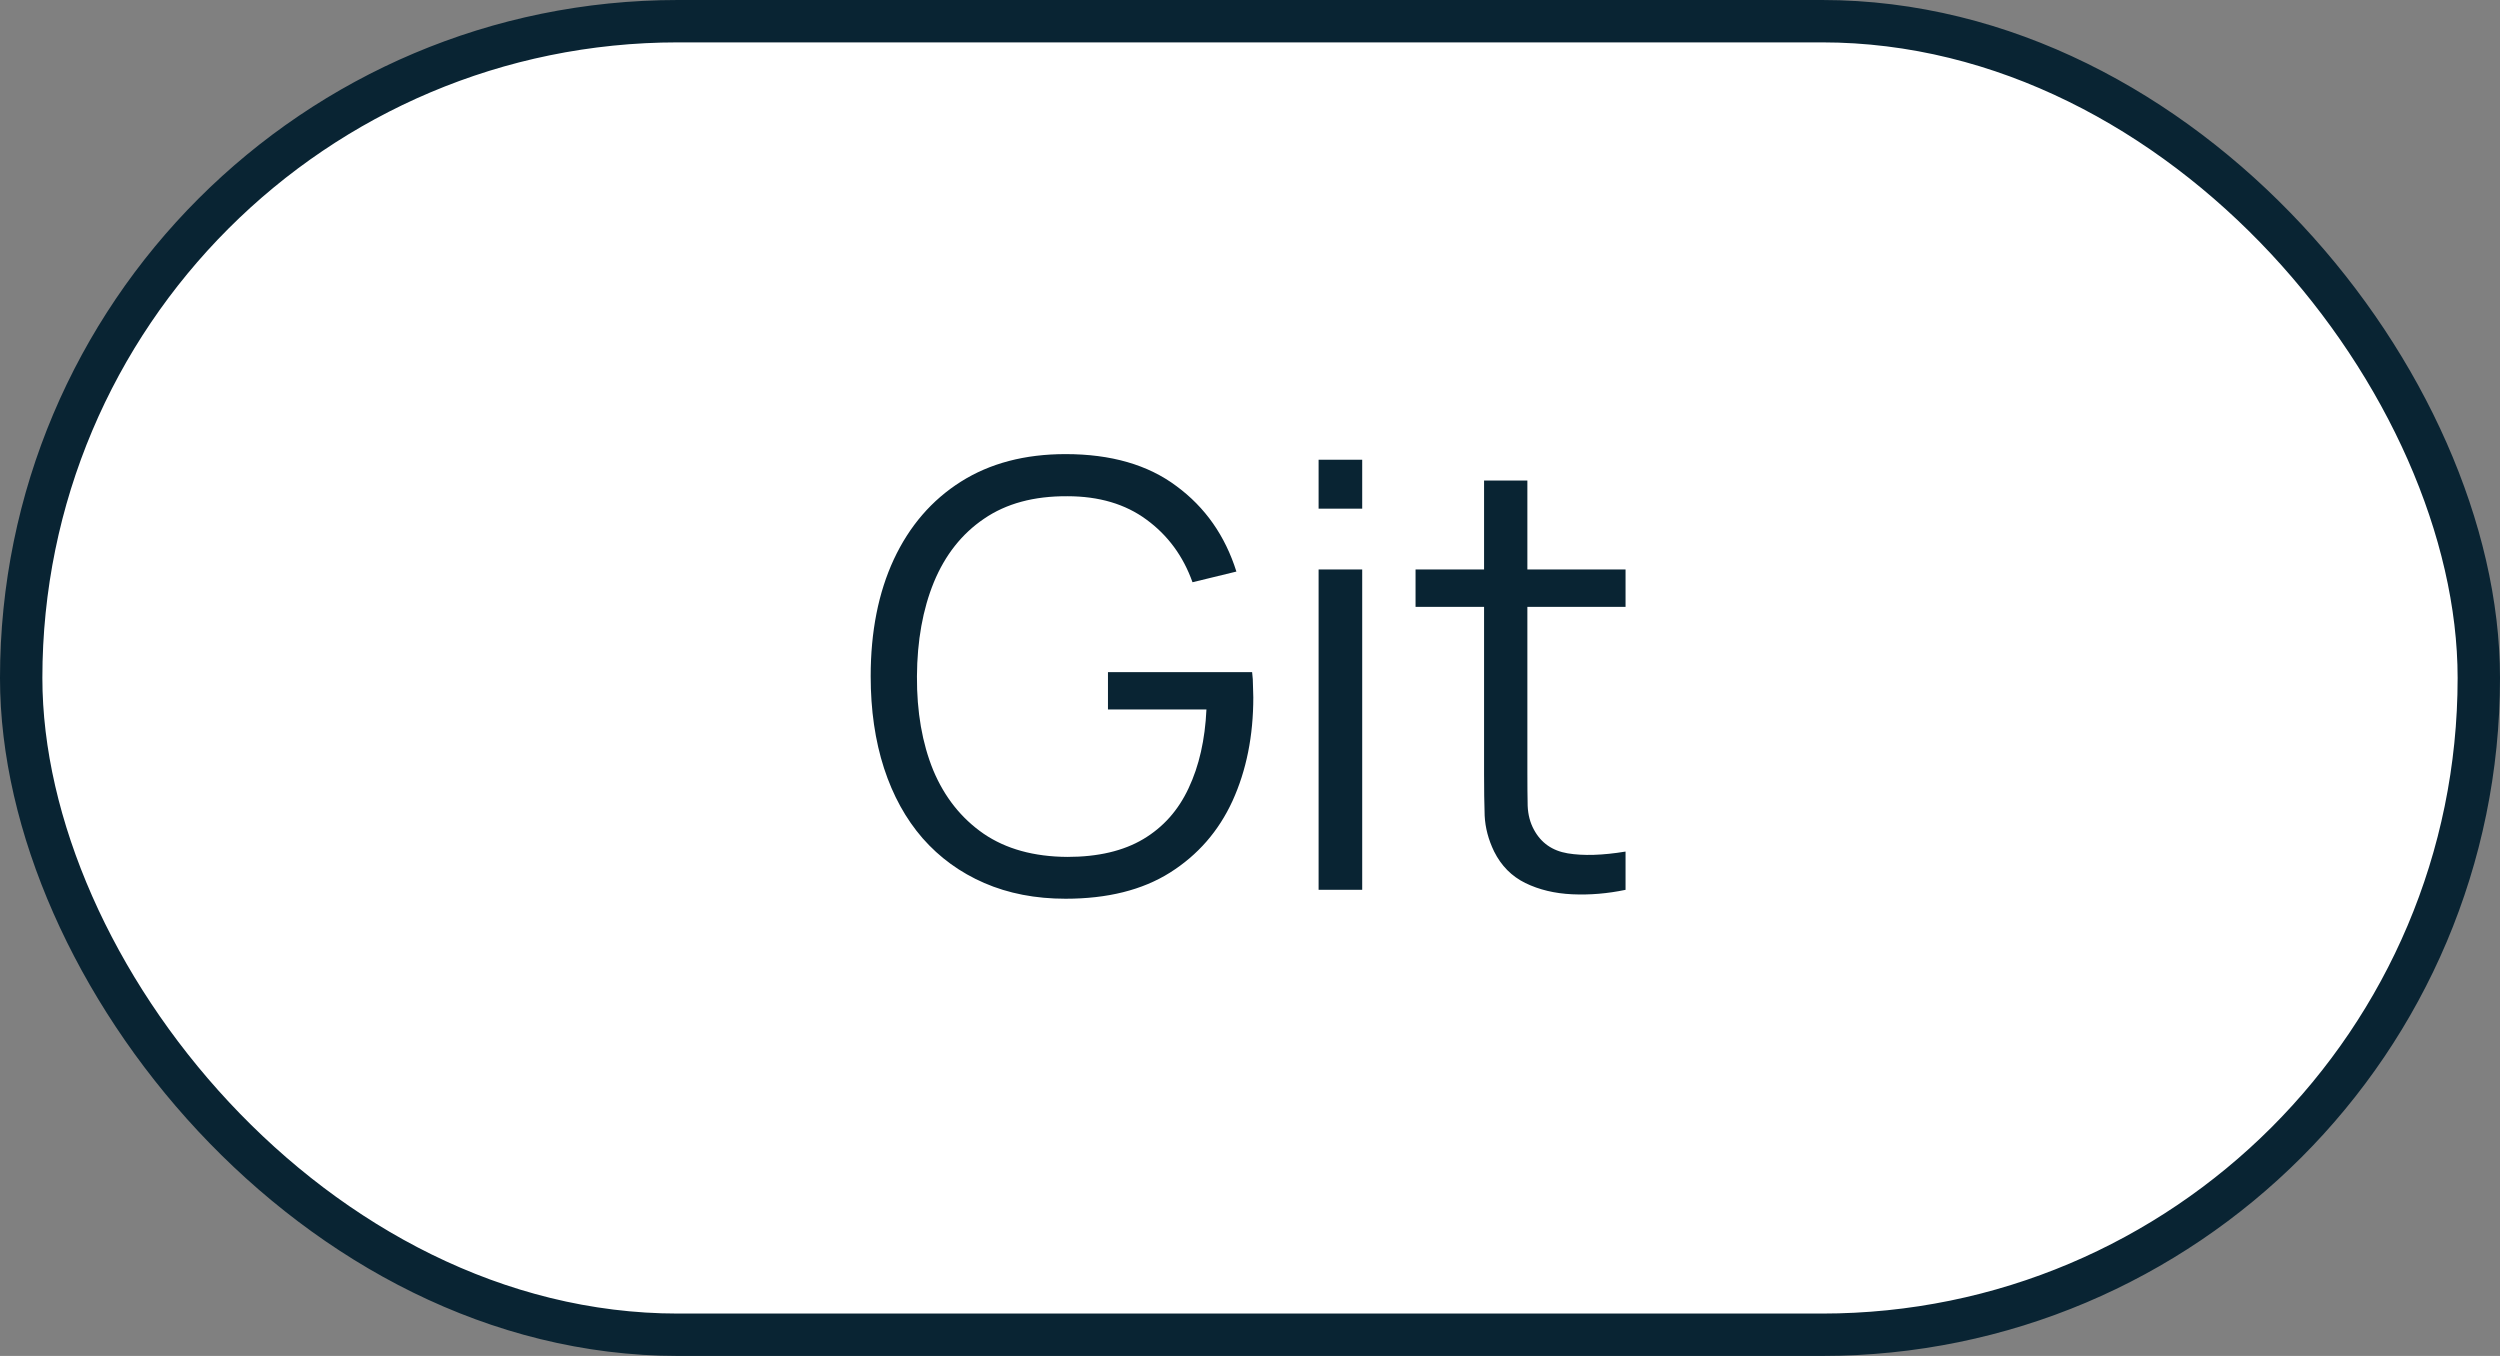
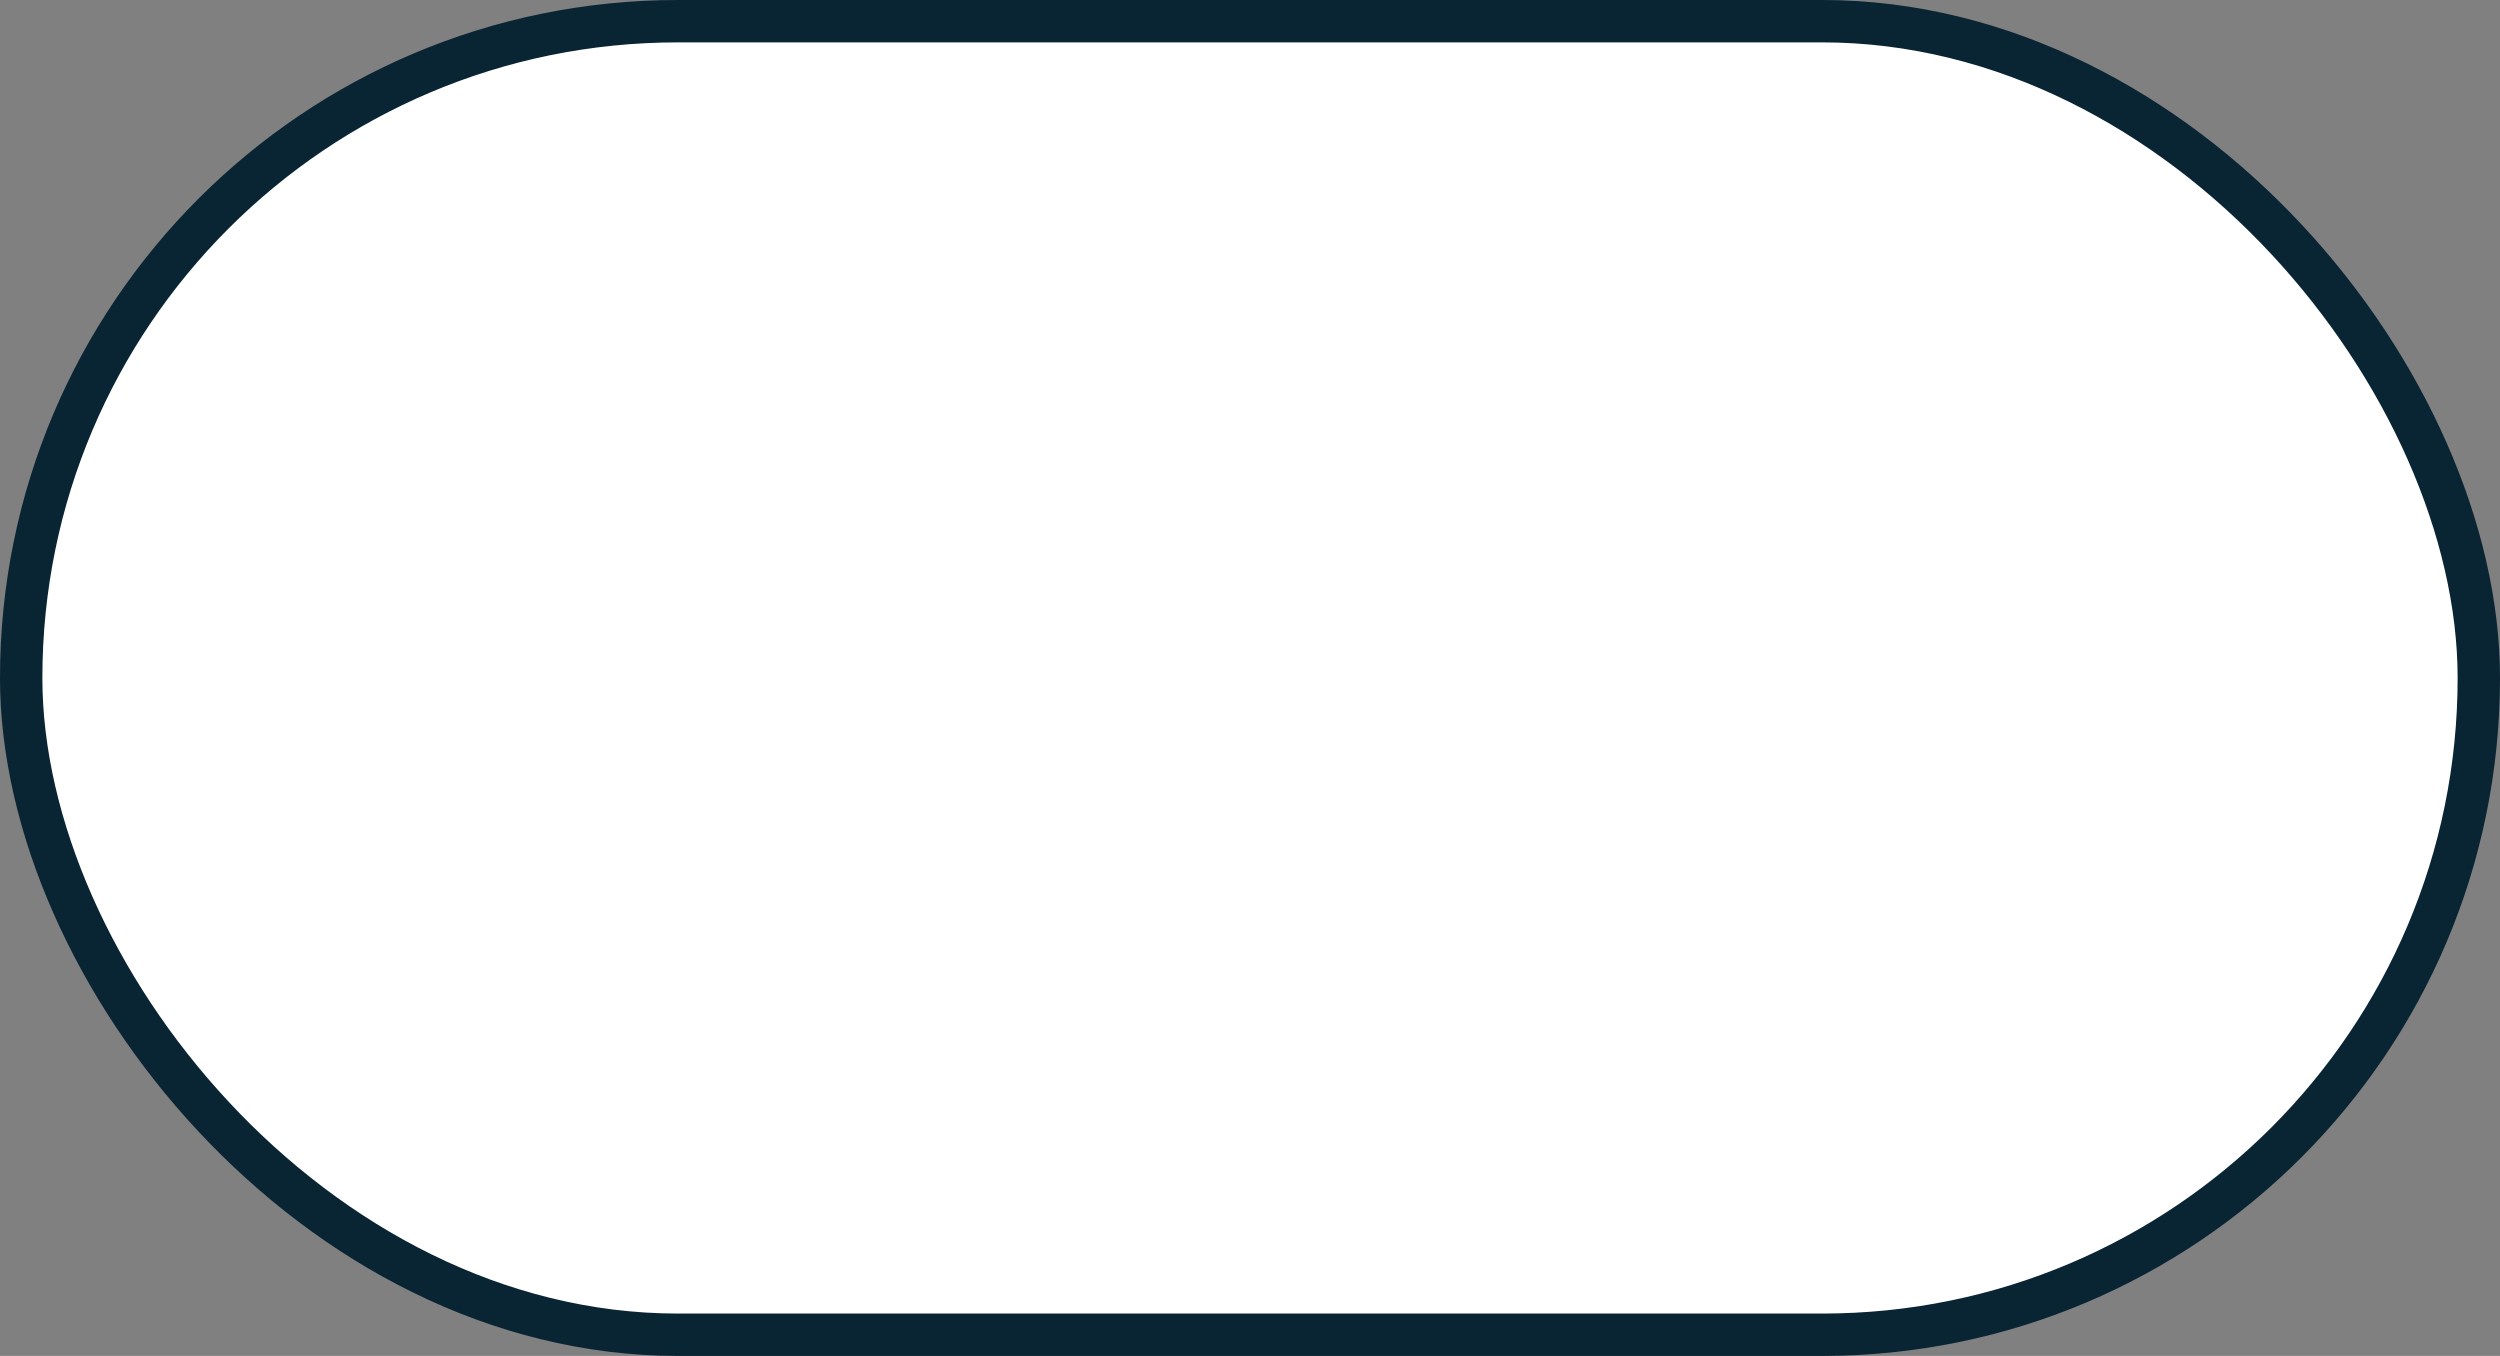
<svg xmlns="http://www.w3.org/2000/svg" width="59" height="32" viewBox="0 0 59 32" fill="none">
  <rect x="0" y="0" width="59" height="32" fill="#808080" stroke="none" />
  <rect x="0.5" y="0.5" width="58" height="31" rx="15.5" fill="white" />
  <rect x="0.5" y="0.5" width="58" height="31" rx="15.5" stroke="#092433" />
-   <path d="M25.147 21.21C24.438 21.21 23.798 21.086 23.229 20.839C22.66 20.592 22.174 20.239 21.773 19.782C21.376 19.325 21.073 18.774 20.863 18.13C20.653 17.481 20.548 16.758 20.548 15.96C20.548 14.905 20.73 13.986 21.094 13.202C21.463 12.413 21.99 11.802 22.676 11.368C23.362 10.934 24.186 10.717 25.147 10.717C26.22 10.717 27.093 10.969 27.765 11.473C28.442 11.972 28.913 12.644 29.179 13.489L28.143 13.741C27.924 13.125 27.562 12.633 27.058 12.264C26.559 11.895 25.936 11.711 25.189 11.711C24.4 11.706 23.745 11.884 23.222 12.243C22.699 12.598 22.305 13.097 22.039 13.741C21.778 14.38 21.645 15.12 21.64 15.96C21.635 16.8 21.764 17.54 22.025 18.179C22.291 18.814 22.688 19.313 23.215 19.677C23.742 20.036 24.4 20.218 25.189 20.223C25.912 20.223 26.51 20.083 26.981 19.803C27.452 19.523 27.809 19.122 28.052 18.599C28.299 18.076 28.439 17.458 28.472 16.744H26.148V15.862H29.55C29.564 15.969 29.571 16.084 29.571 16.205C29.576 16.322 29.578 16.406 29.578 16.457C29.578 17.367 29.415 18.181 29.088 18.9C28.761 19.614 28.269 20.179 27.611 20.594C26.958 21.005 26.136 21.21 25.147 21.21ZM31.119 12.005V10.85H32.148V12.005H31.119ZM31.119 21V13.44H32.148V21H31.119ZM38.363 21C37.938 21.089 37.518 21.124 37.103 21.105C36.692 21.086 36.323 20.998 35.997 20.839C35.675 20.68 35.43 20.433 35.262 20.097C35.126 19.817 35.052 19.535 35.038 19.25C35.028 18.961 35.024 18.632 35.024 18.263V11.34H36.046V18.221C36.046 18.538 36.048 18.804 36.053 19.019C36.062 19.229 36.111 19.416 36.2 19.579C36.368 19.892 36.634 20.078 36.998 20.139C37.366 20.2 37.821 20.186 38.363 20.097V21ZM33.407 14.322V13.44H38.363V14.322H33.407Z" fill="#092433" />
</svg>